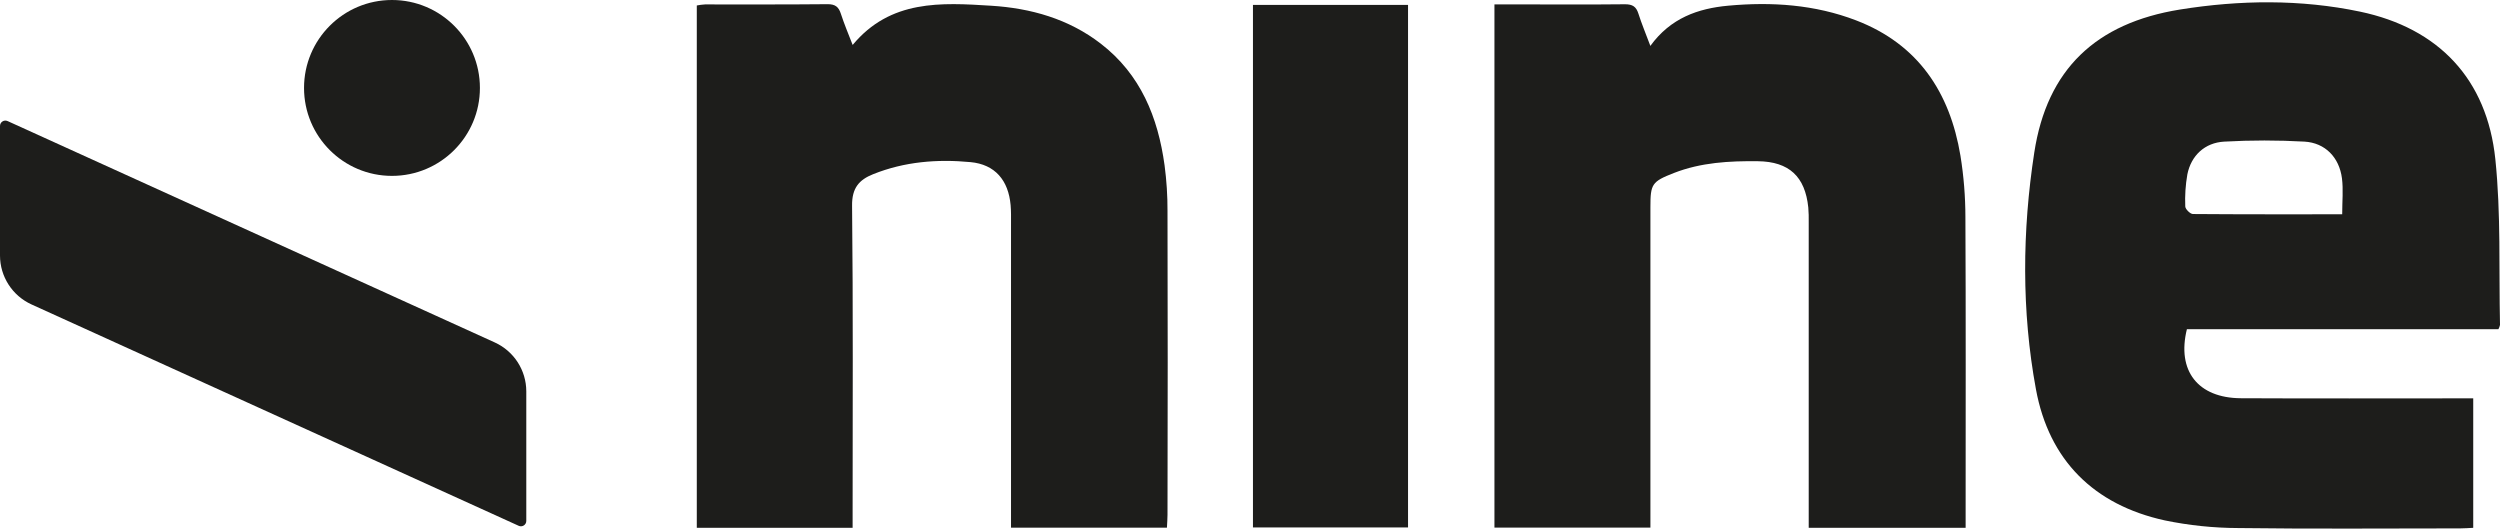
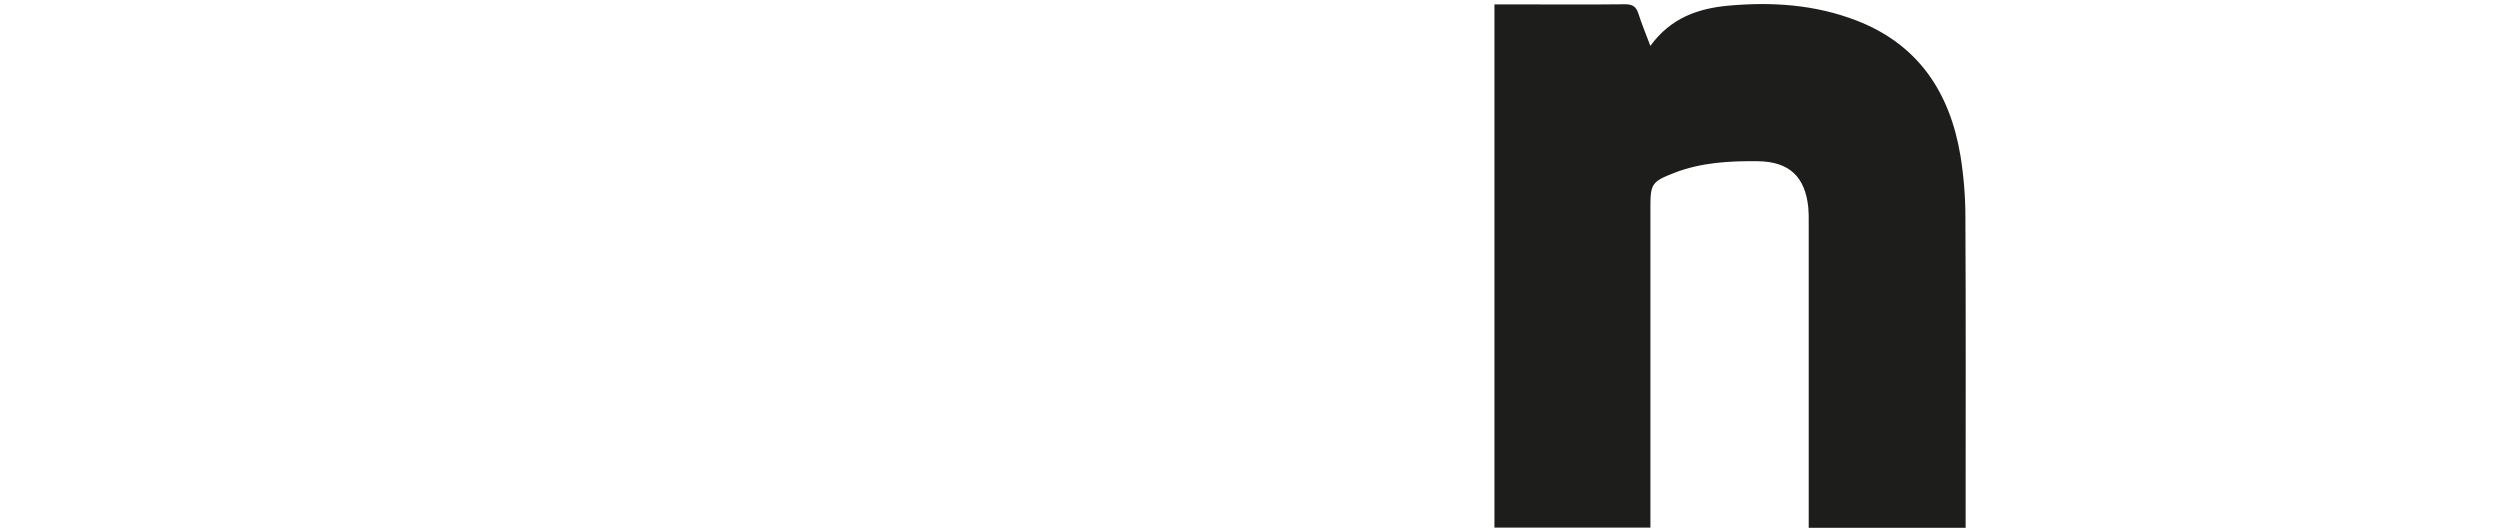
<svg xmlns="http://www.w3.org/2000/svg" id="Livello_1" viewBox="0 0 290 61.317">
  <defs>
    <style>.cls-1{fill:#1d1d1b;}</style>
  </defs>
-   <path class="cls-1" d="m289.816,38.187h-36.136c-1.191,4.827,1.28,7.982,6.262,8.008,8.385.043,16.772.014,25.16.014h1.792v15.018c-.503.023-1.01.066-1.516.066-8.577,0-17.155.075-25.732-.04-2.869-.009-5.73-.306-8.54-.889-8.221-1.804-13.421-6.981-14.937-15.205-1.68-9.095-1.591-18.369-.193-27.47,1.481-9.656,7.159-15.018,16.907-16.585,6.926-1.11,13.971-1.202,20.871.244,9.135,1.916,14.739,7.838,15.705,17.117.662,6.36.4,12.814.541,19.226-.035.173-.097.341-.184.495Zm-18.121-13.329c0-1.53.138-2.876-.029-4.179-.311-2.41-1.939-4.11-4.346-4.251-3.099-.174-6.206-.174-9.305,0-2.272.124-3.849,1.628-4.283,3.805-.213,1.224-.294,2.467-.242,3.708,0,.314.575.883.886.886,5.73.046,11.462.032,17.316.032h.003Z" />
-   <path class="cls-1" d="m98.903,61.227h-18.075V.635c.313-.061.63-.102.949-.121,4.746,0,9.492.017,14.235-.029.889,0,1.274.319,1.53,1.116.383,1.176.863,2.318,1.366,3.613C103.287-.063,109.178.302,114.977.664c4.602.288,8.977,1.519,12.714,4.401,4.622,3.564,6.636,8.537,7.401,14.12.233,1.756.346,3.527.339,5.298.031,11.742.031,23.484,0,35.227,0,.466-.04.935-.066,1.496h-18.087V25.945c0-.719.017-1.438-.046-2.154-.256-2.876-1.806-4.717-4.651-4.985-3.84-.365-7.66-.06-11.301,1.401-1.631.653-2.462,1.602-2.439,3.644.129,11.836.063,23.676.063,35.515v1.861Z" />
  <path class="cls-1" d="m191.443,5.324c2.347-3.242,5.537-4.34,9.009-4.663,5.054-.466,10.067-.138,14.865,1.706,7.191,2.764,10.87,8.342,12.095,15.694.381,2.365.574,4.756.575,7.151.058,11.411.026,22.821.026,34.229v1.786h-18.202V25.795c.013-.576-.004-1.152-.049-1.726-.368-3.593-2.232-5.321-5.836-5.367-3.319-.04-6.616.138-9.757,1.366-2.557,1.001-2.721,1.271-2.721,3.972v37.163h-18.093V.512h3.501c3.883,0,7.766.026,11.649-.017.863,0,1.289.265,1.548,1.079.371,1.168.851,2.31,1.389,3.751Z" />
-   <path class="cls-1" d="m145.343.569h17.989v60.614h-17.989V.569Z" />
-   <path class="cls-1" d="m60.168,60.993L3.659,35.316c-2.228-1.012-3.659-3.234-3.659-5.681v-15.023c0-.454.469-.756.882-.568l56.509,25.678c2.228,1.012,3.659,3.234,3.659,5.681v15.023c0,.454-.469.756-.882.568Z" />
-   <circle class="cls-1" cx="45.469" cy="10.201" r="10.201" />
</svg>